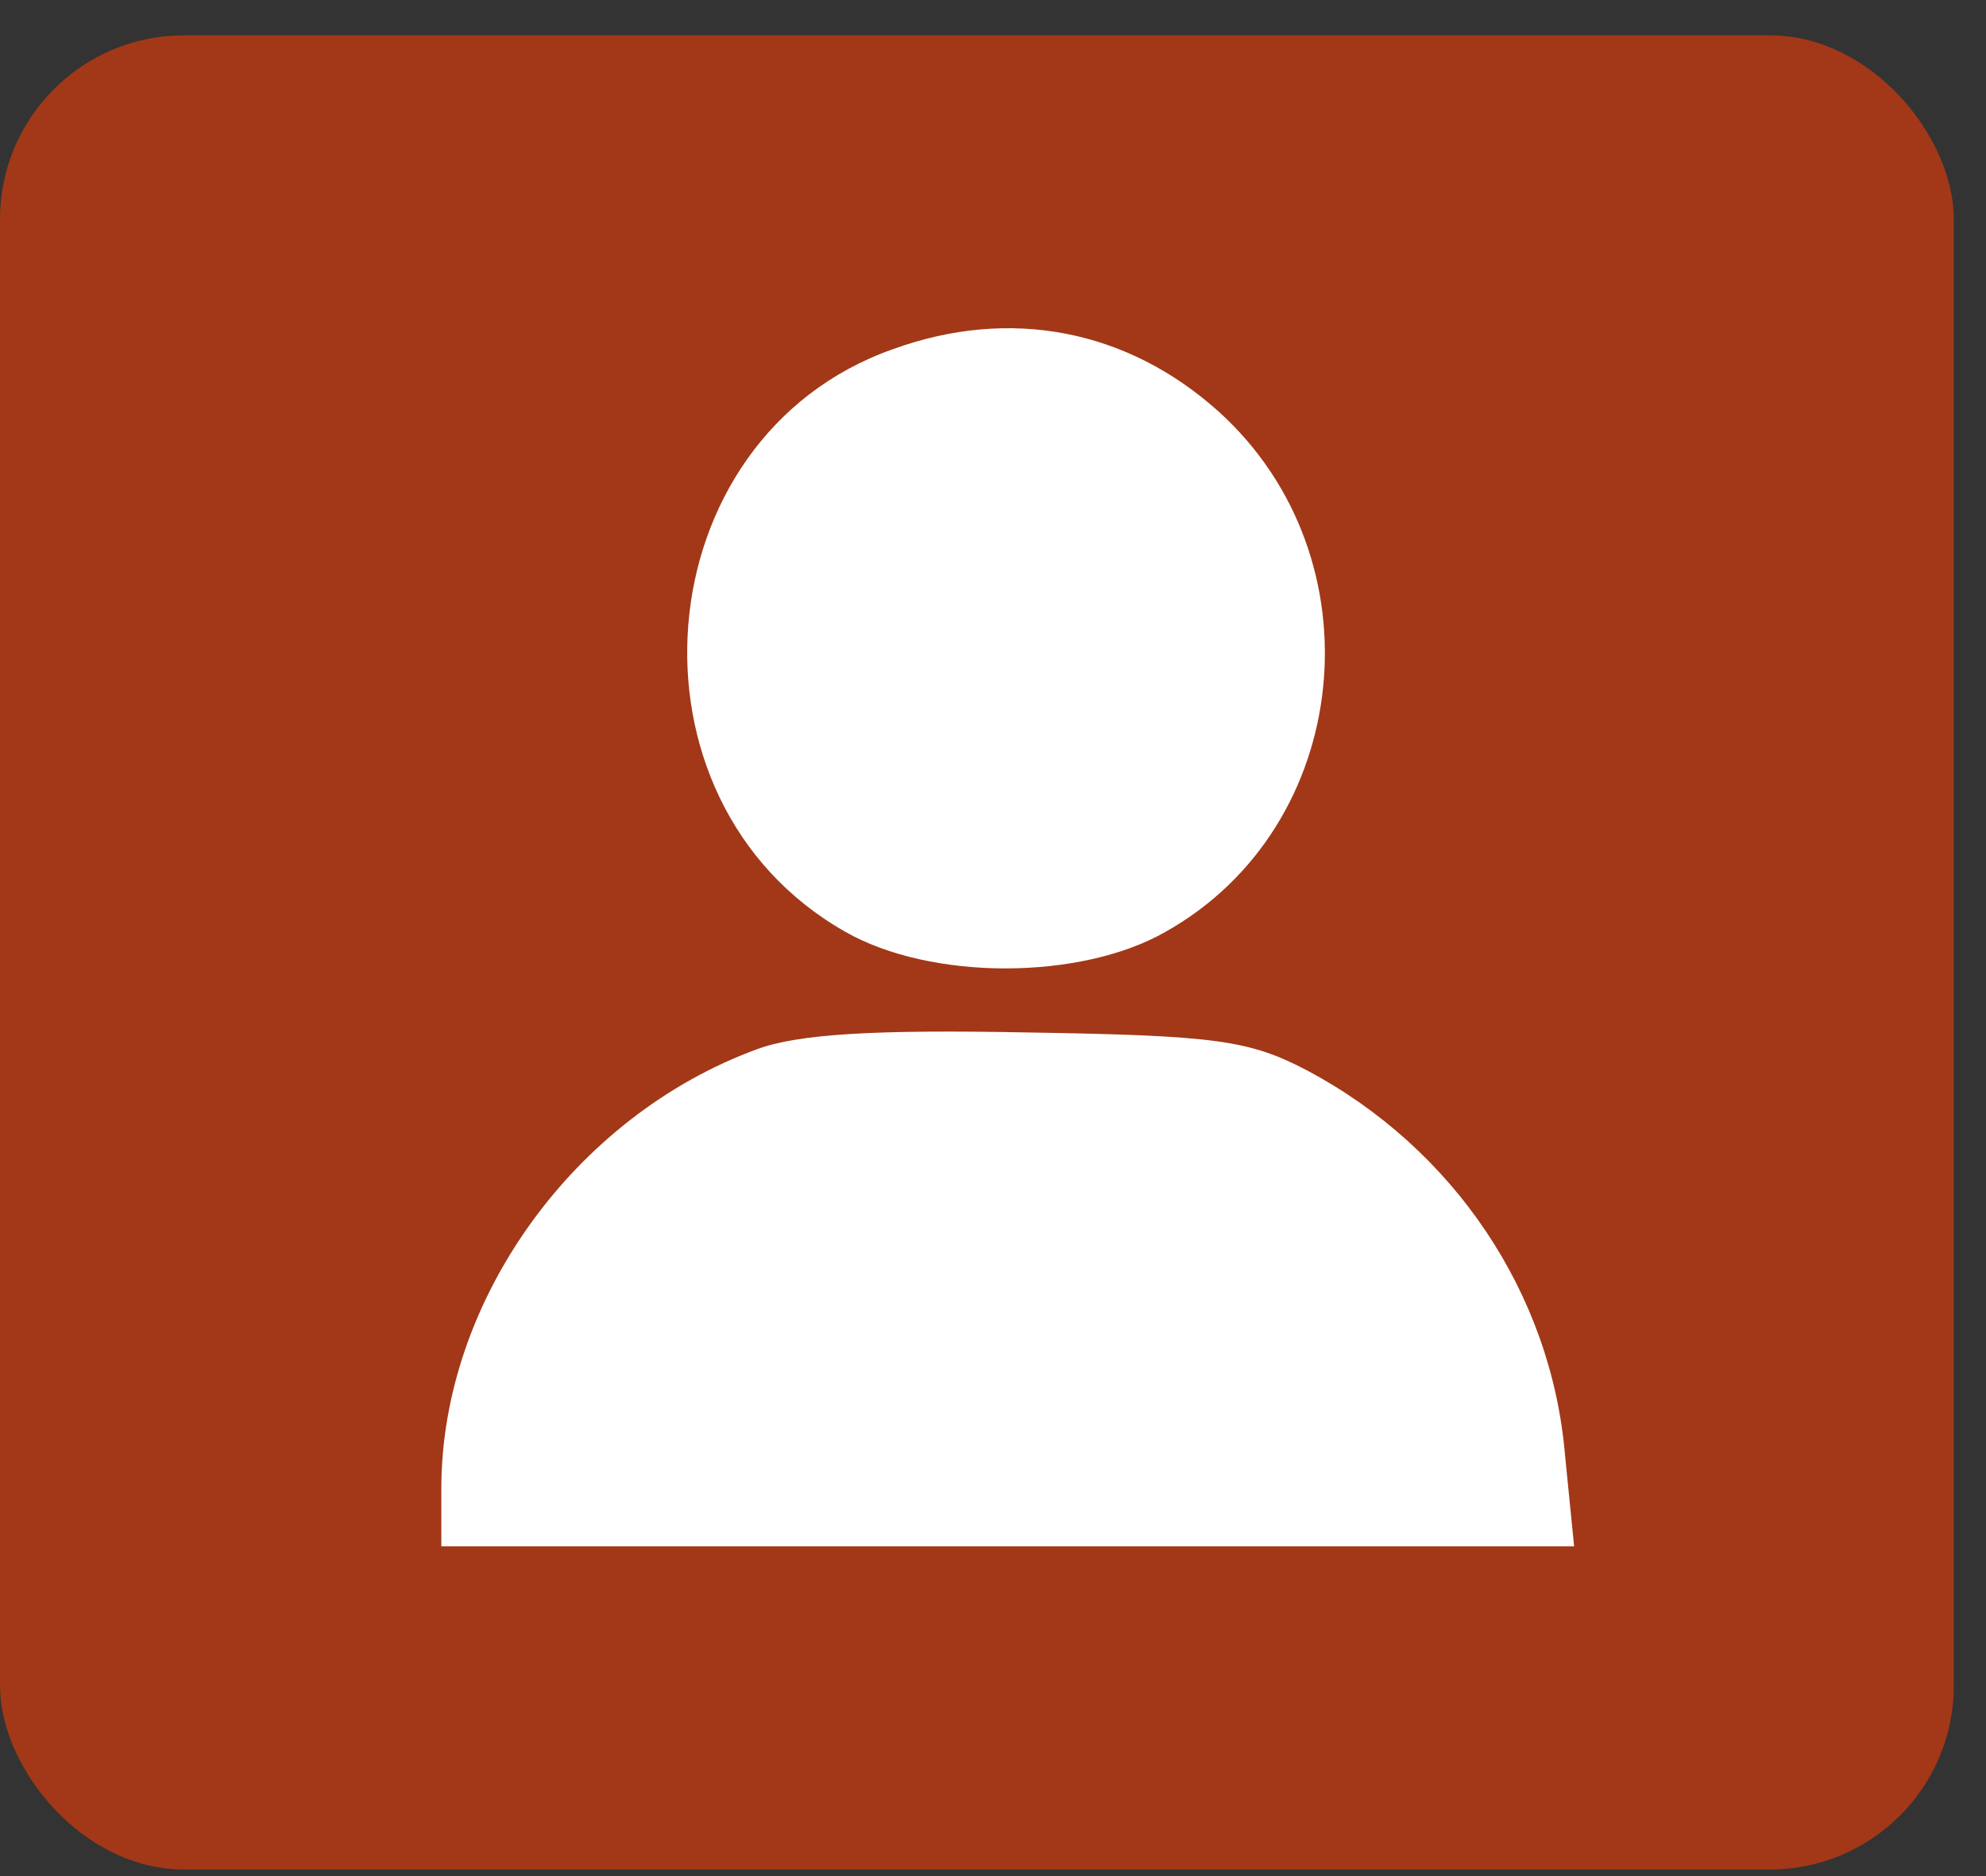
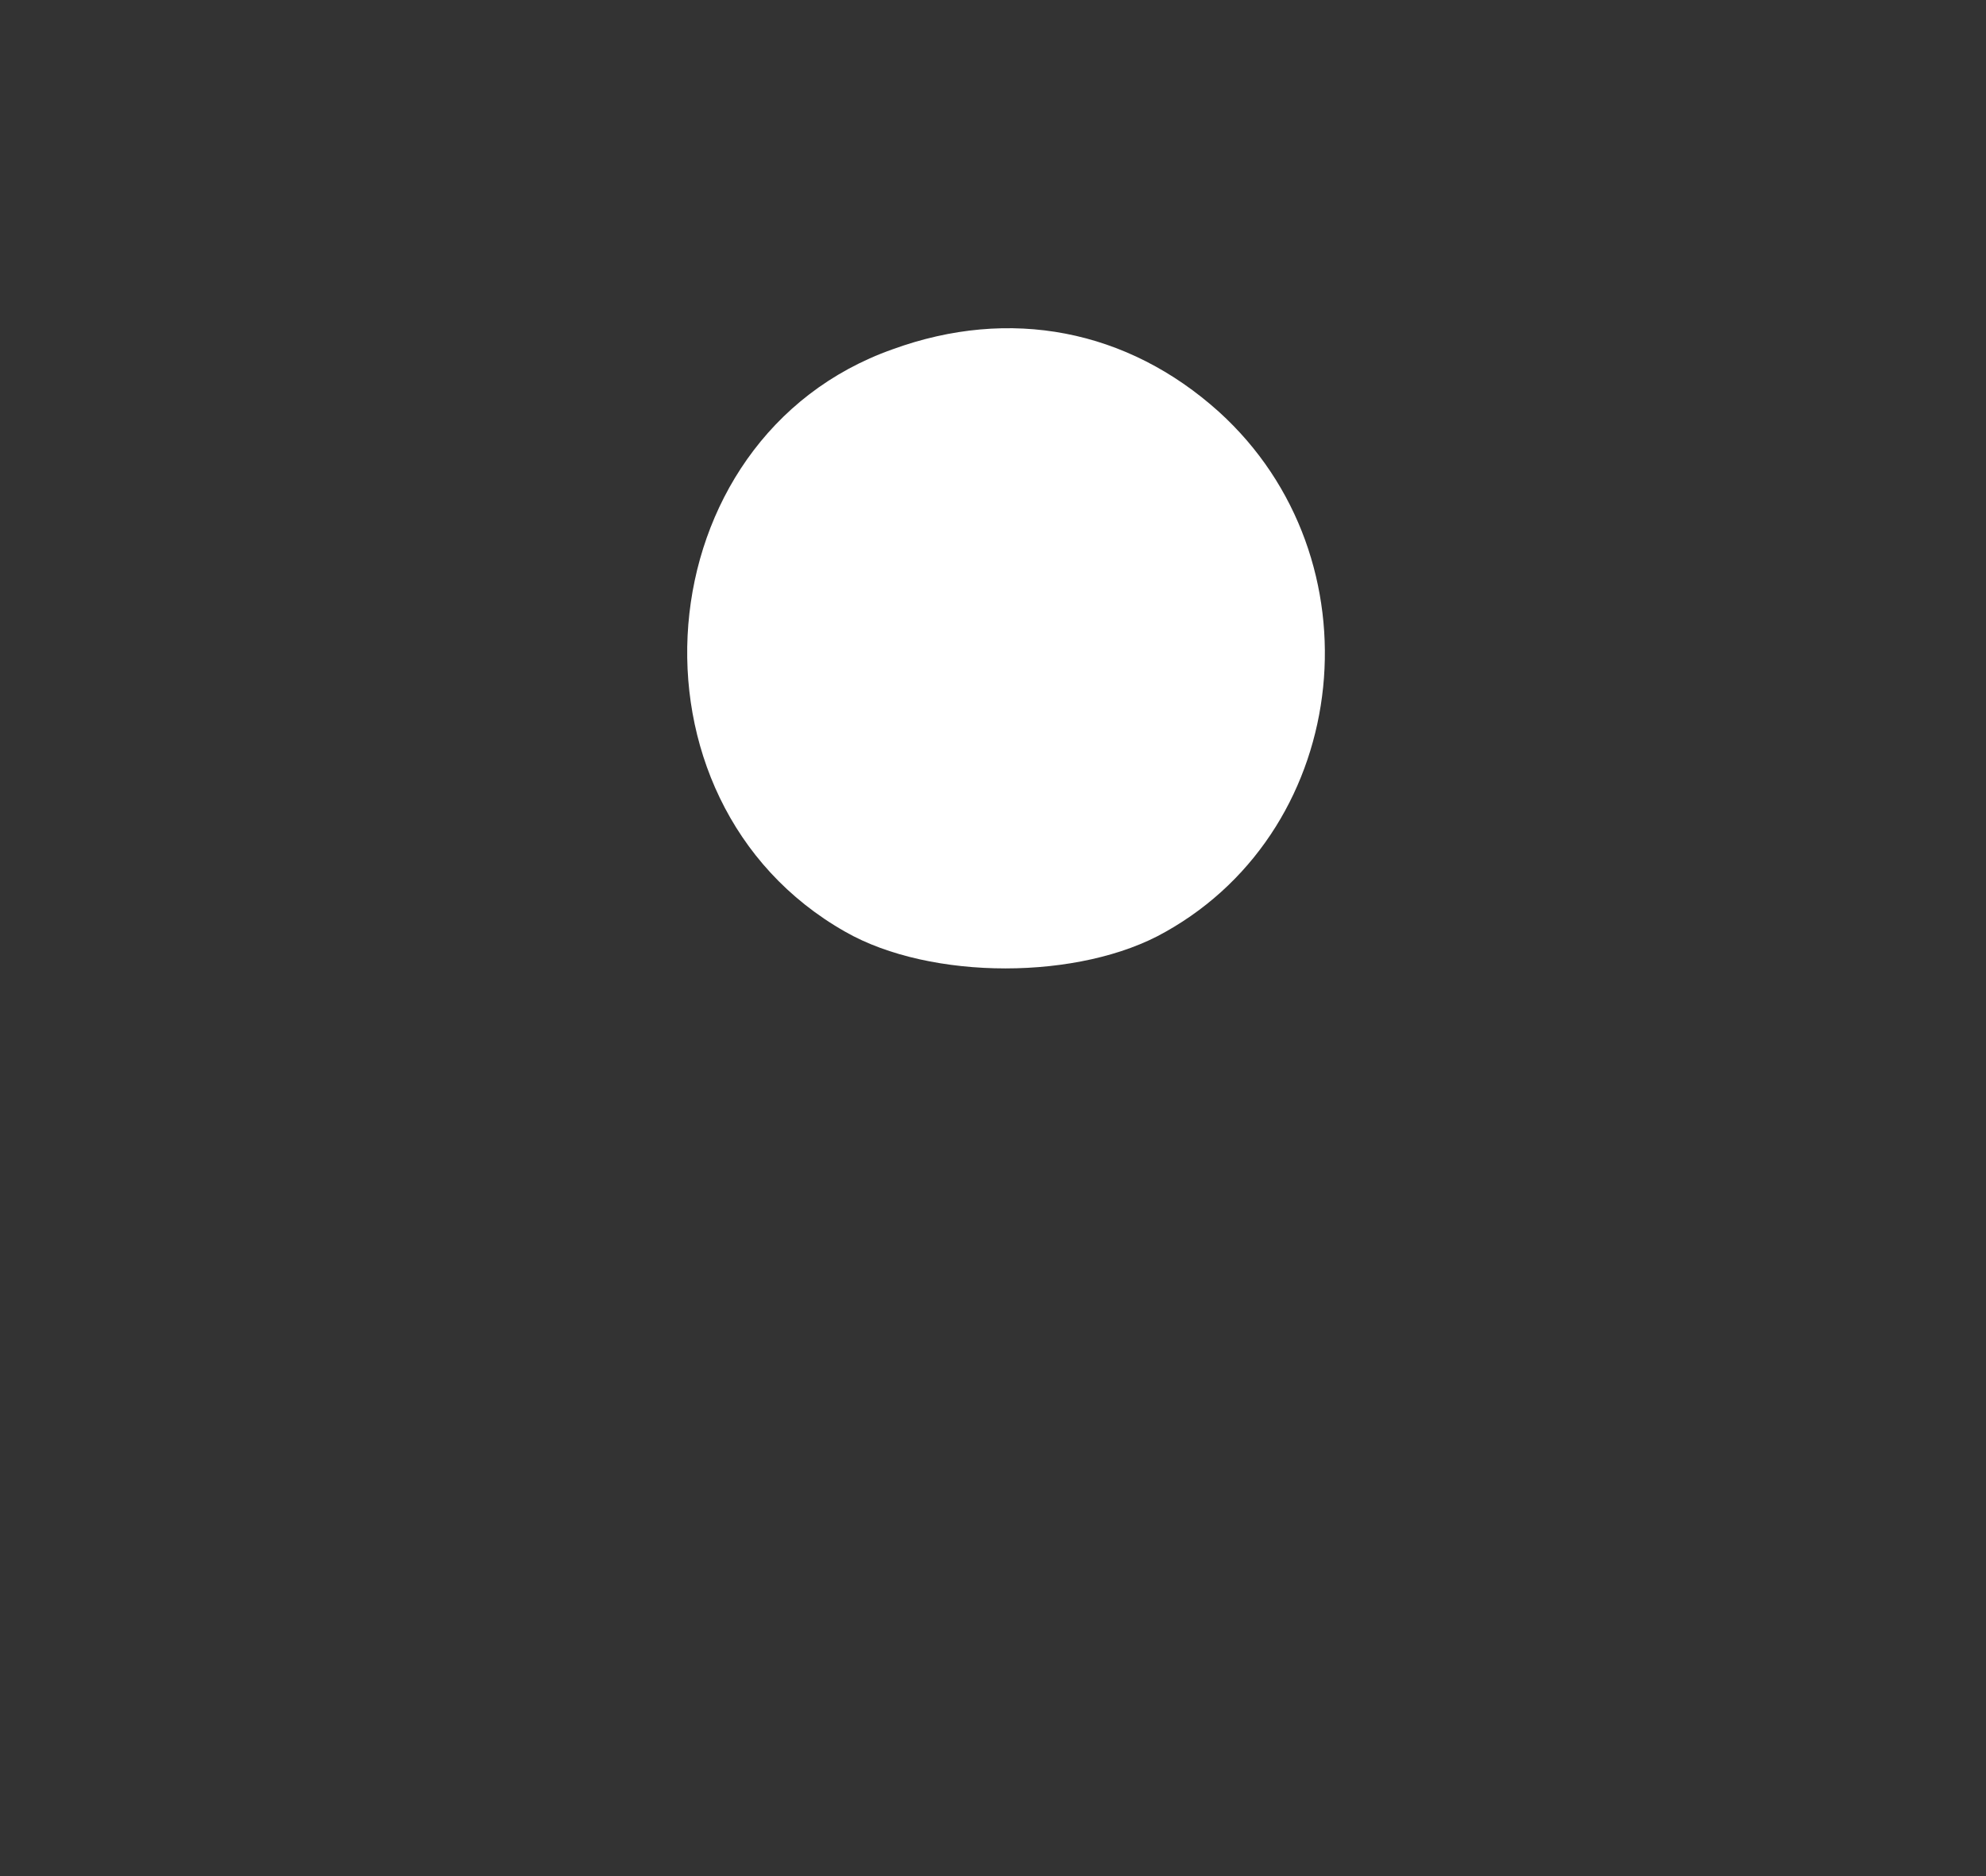
<svg xmlns="http://www.w3.org/2000/svg" width="54" height="51" viewBox="0 0 54 51" fill="none">
  <rect x="0" y="0" width="54" height="51" fill="#333333" stroke="none" />
-   <rect y="0.961" width="53.125" height="49.86" rx="5" fill="#A23817" />
  <path d="M24.271 9.495C17.472 11.899 16.684 21.765 22.986 25.331C25.307 26.657 29.37 26.657 31.691 25.331C36.79 22.47 37.536 15.174 33.142 11.194C30.655 8.956 27.463 8.334 24.271 9.495Z" fill="white" />
-   <path d="M20.581 28.523C15.607 30.347 12 35.363 12 40.462V42.037H27.38H42.801L42.553 39.55C42.179 35.155 39.526 31.217 35.547 29.103C33.971 28.274 33.059 28.149 27.96 28.067C23.773 27.984 21.701 28.108 20.581 28.523Z" fill="white" />
</svg>